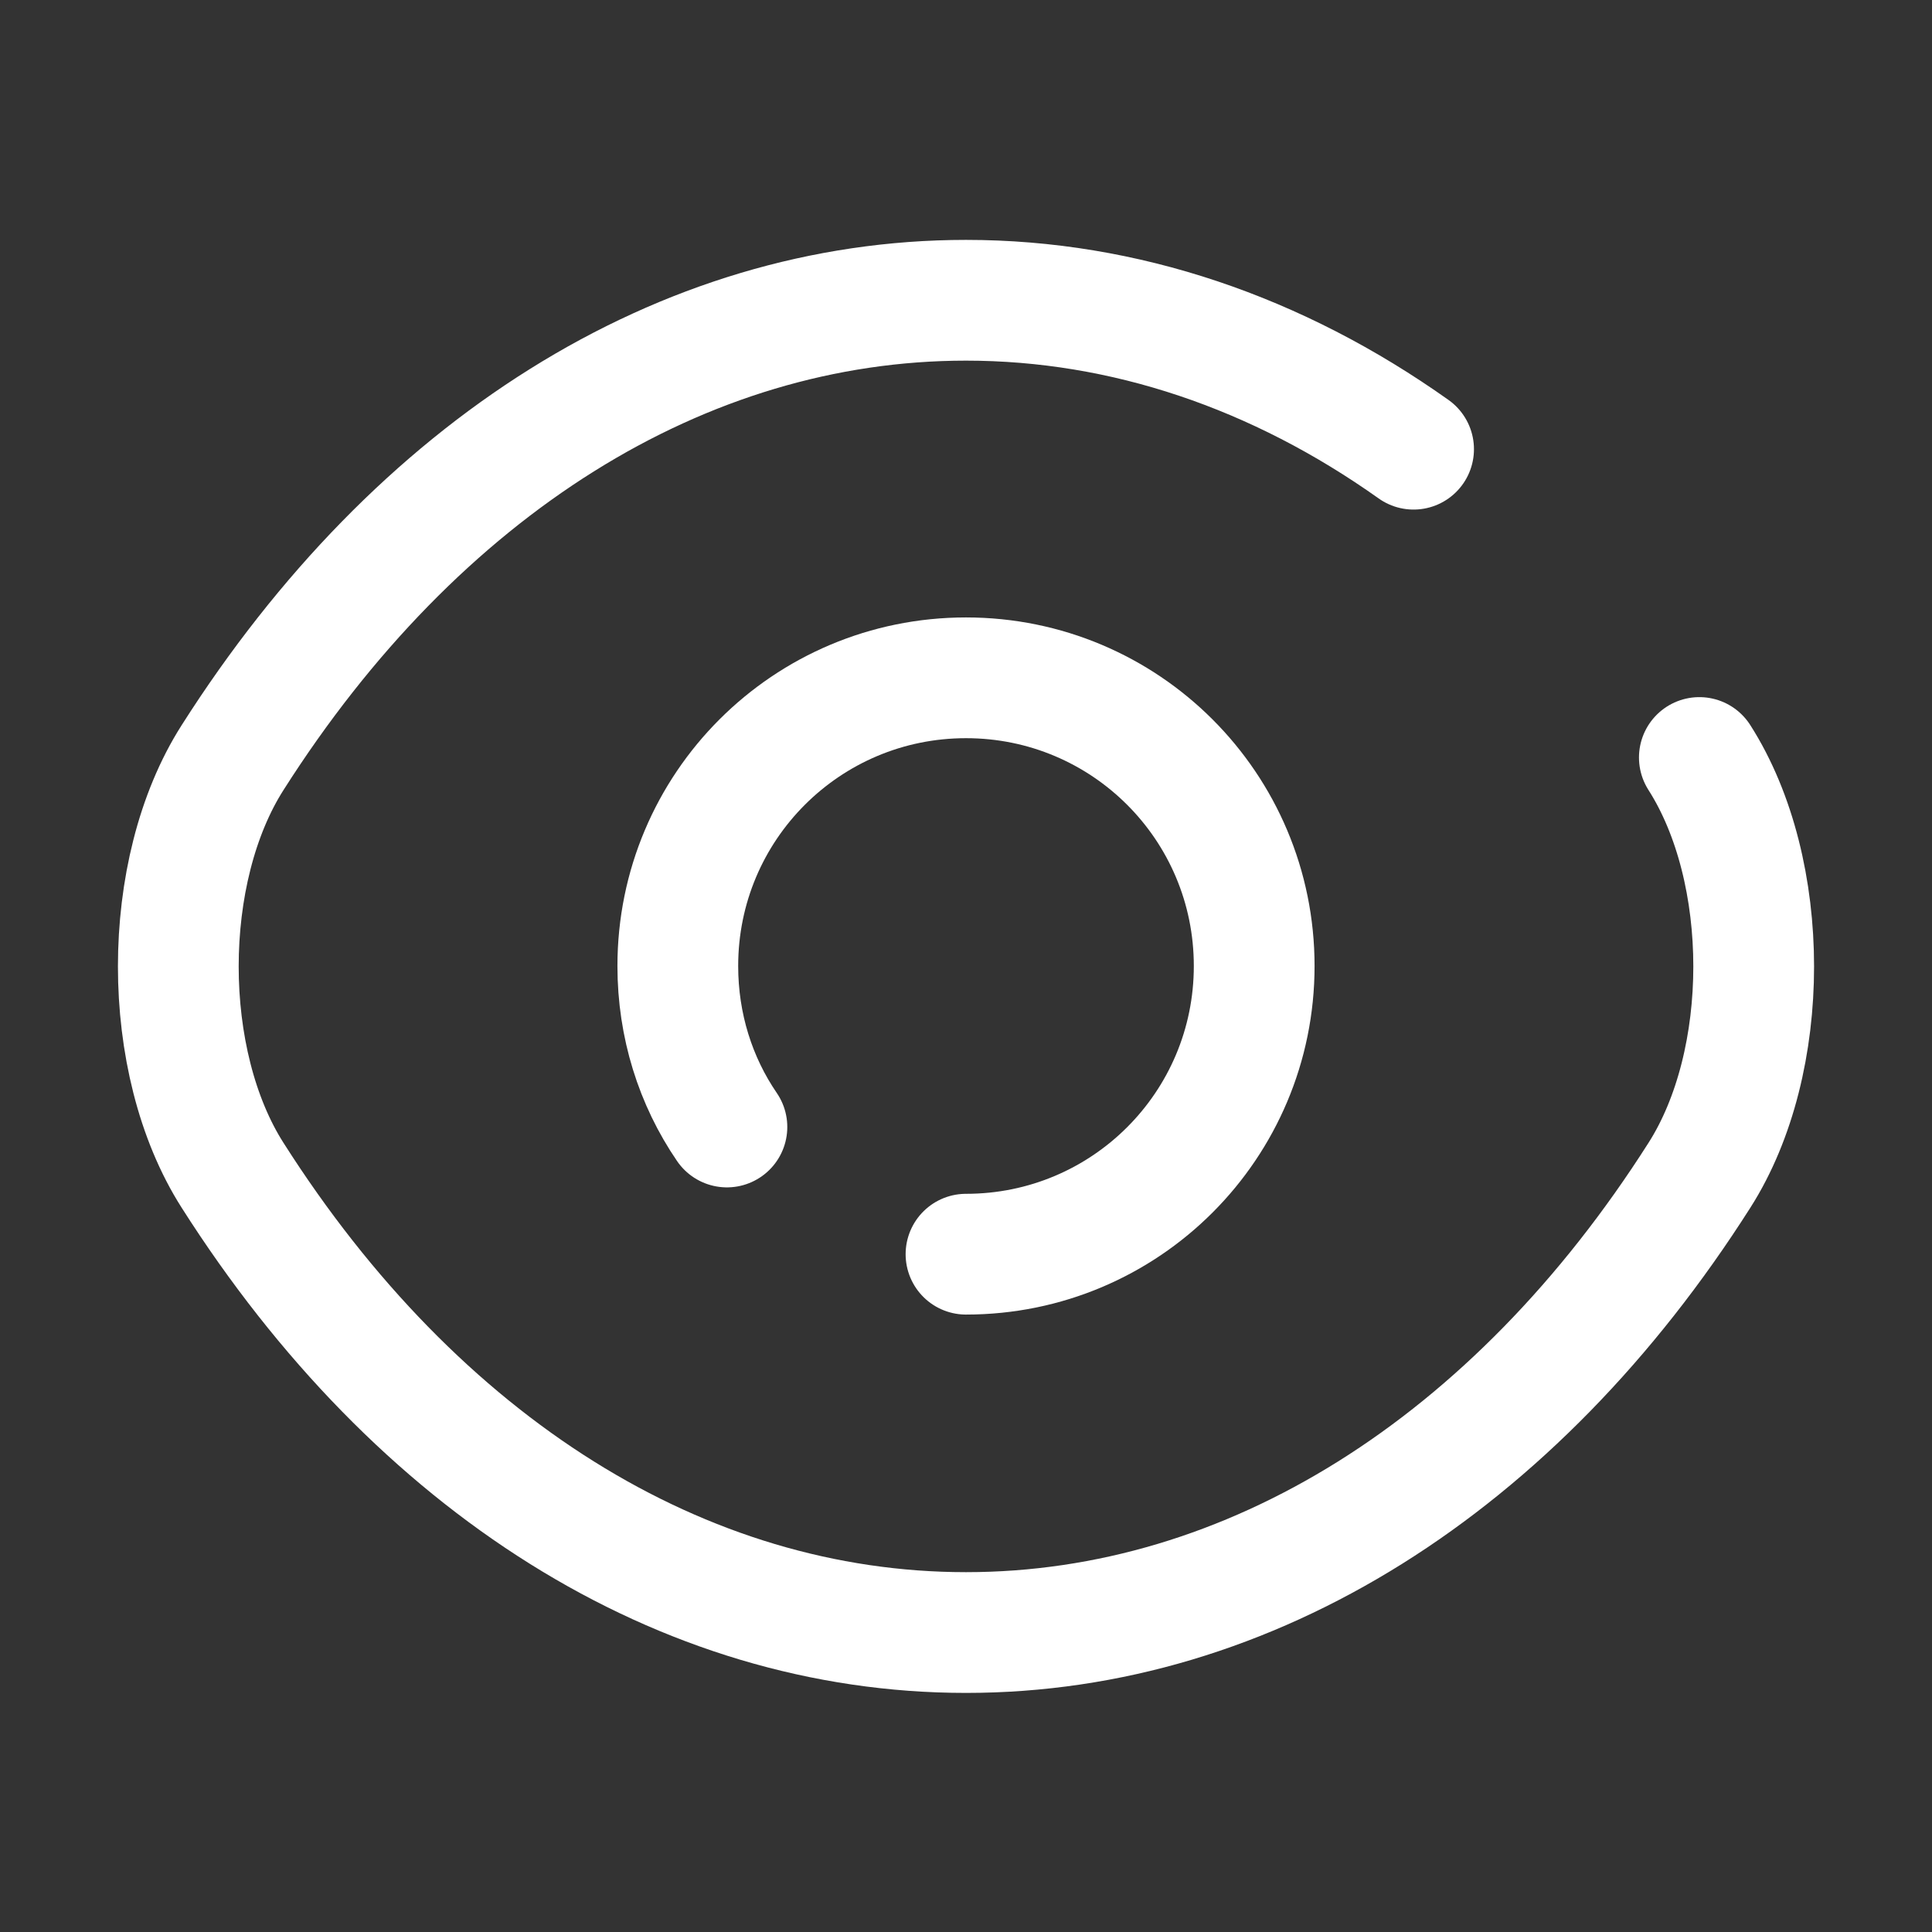
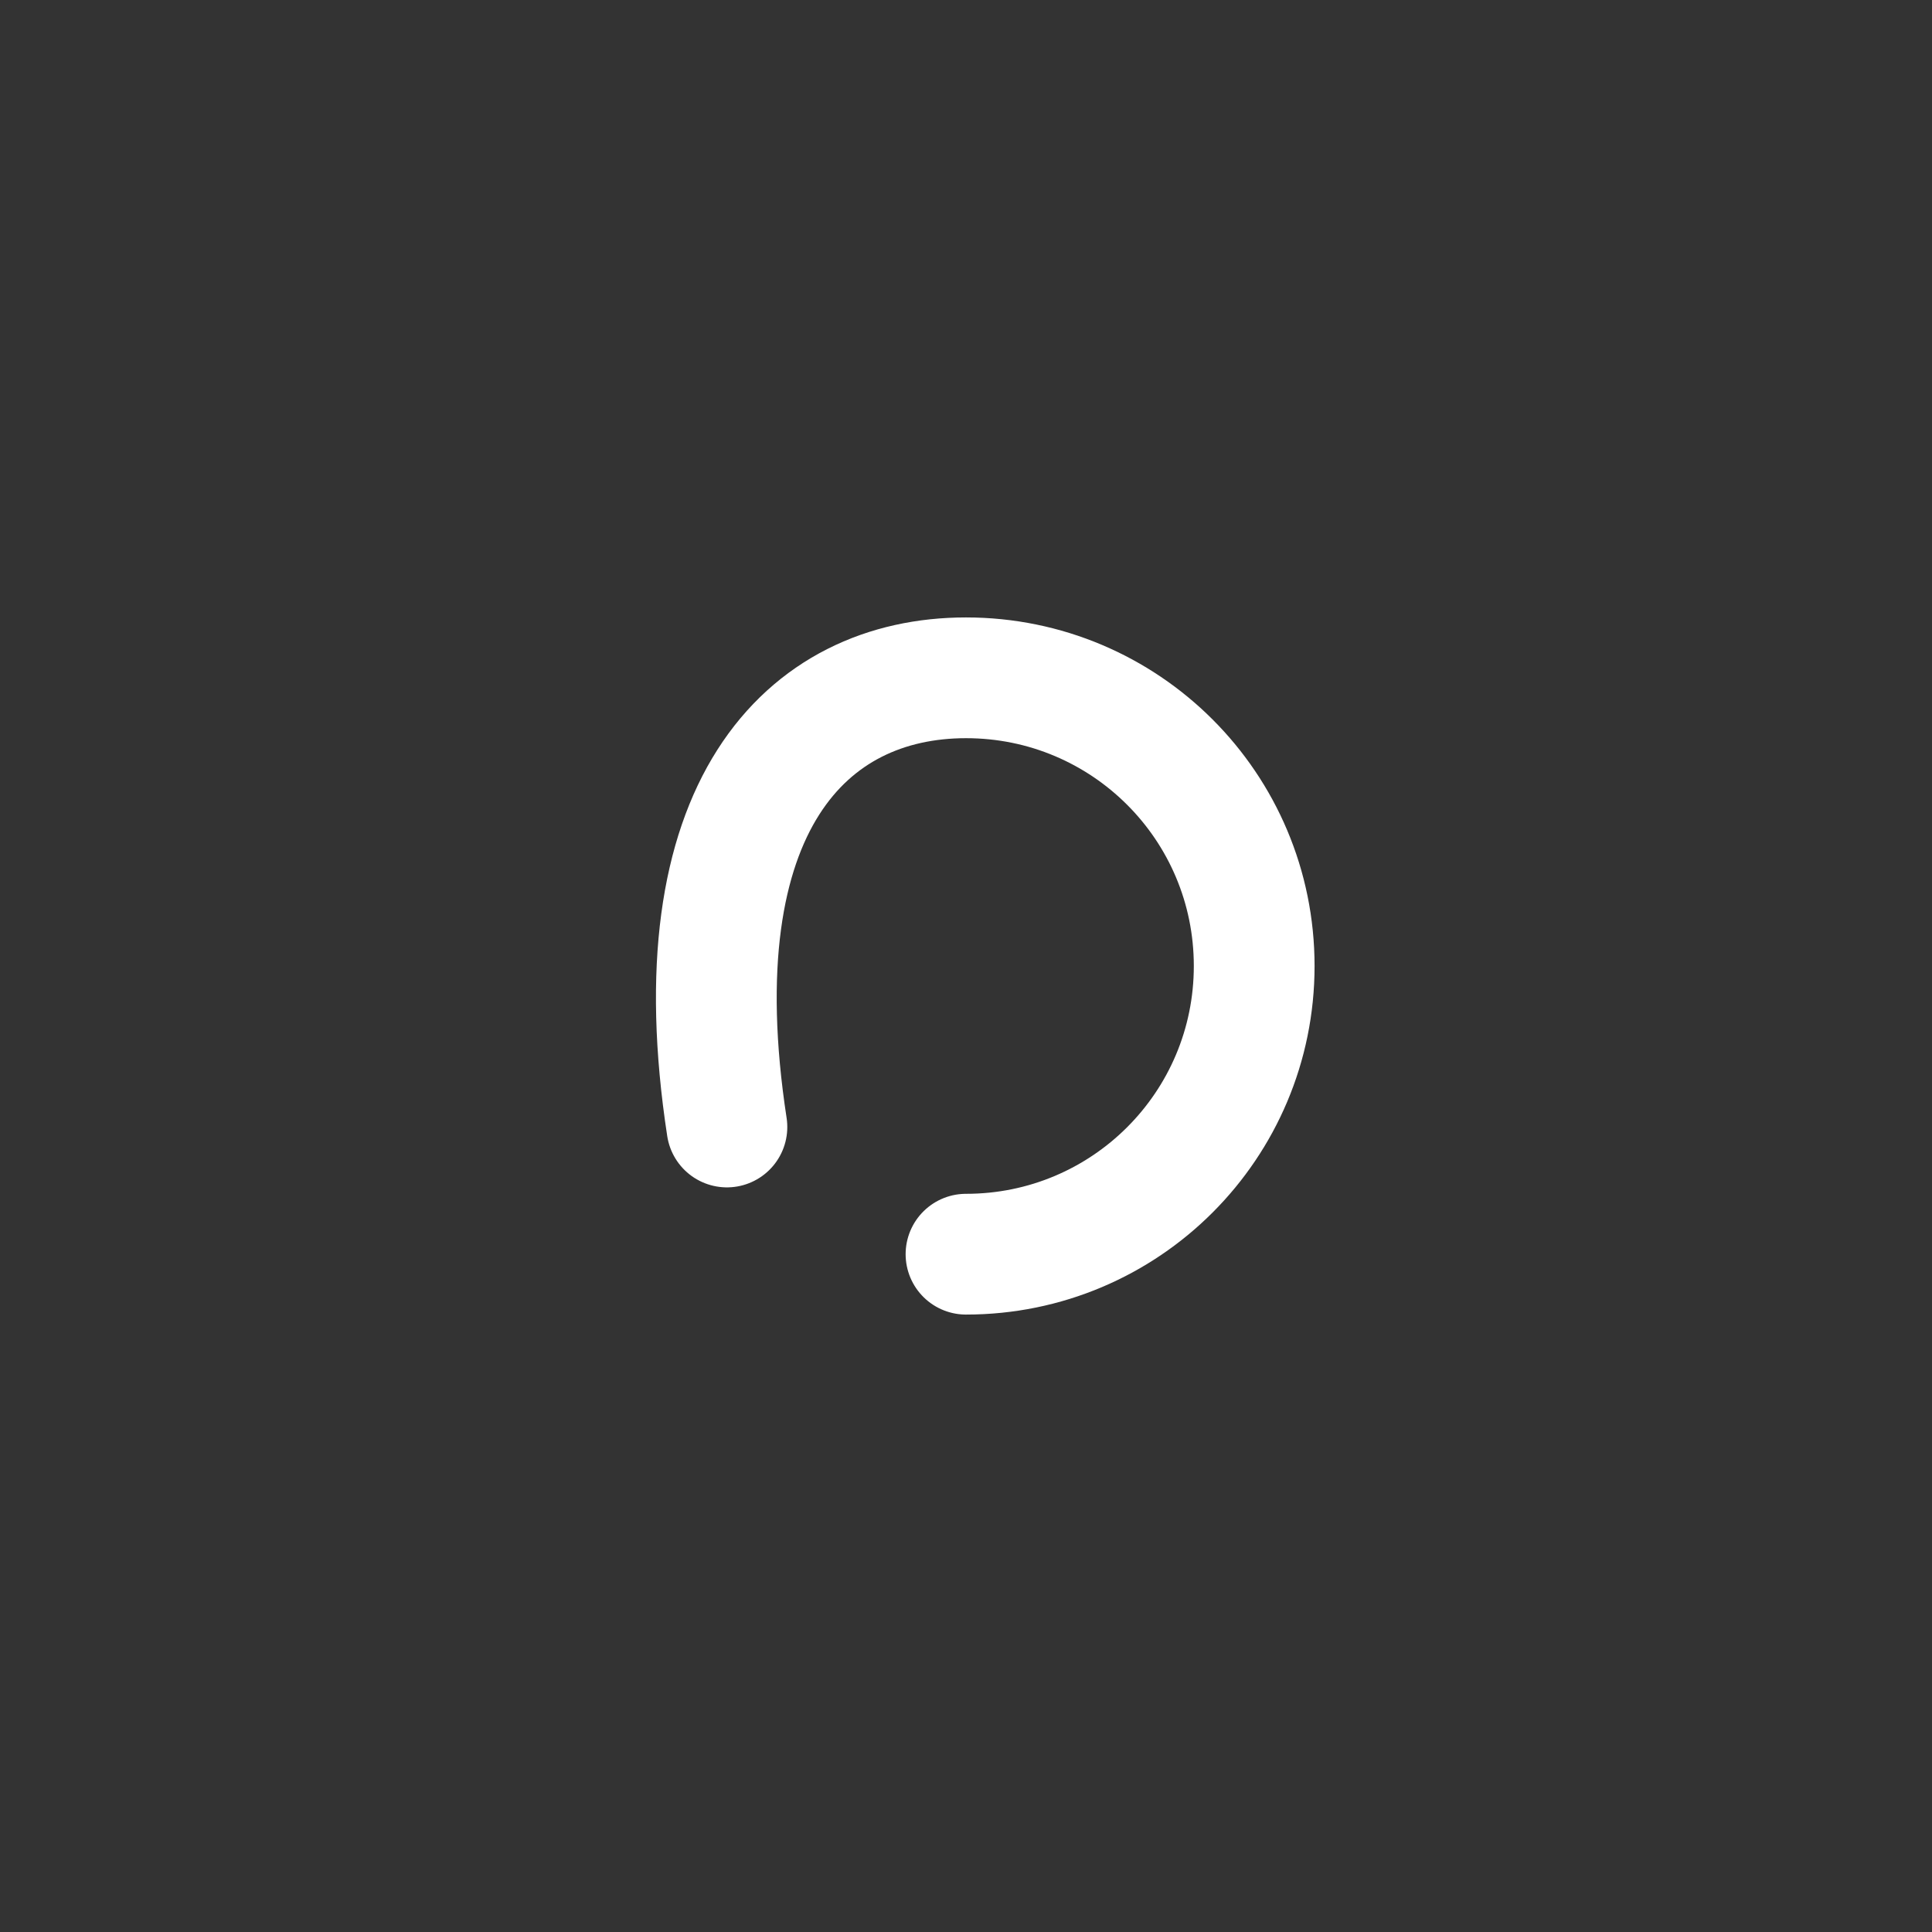
<svg xmlns="http://www.w3.org/2000/svg" width="24" height="24" viewBox="0 0 24 24" fill="none">
  <rect x="0" y="0" width="24" height="24" fill="#333333" stroke="none" />
-   <path d="M9.03 14C8.64 13.43 8.42 12.74 8.42 12C8.42 10.02 10.02 8.42 12 8.42C13.98 8.42 15.58 10.02 15.58 12C15.58 13.98 13.98 15.58 12 15.58" stroke="white" stroke-width="1.5" stroke-linecap="round" stroke-linejoin="round" />
-   <path d="M17.56 5.58C15.87 4.38 13.97 3.73 12 3.73C8.47 3.73 5.18 5.81 2.89 9.41C1.99 10.82 1.99 13.191 2.89 14.601C5.18 18.201 8.47 20.28 12 20.28C15.53 20.28 18.82 18.201 21.11 14.601C22.01 13.191 22.01 10.82 21.11 9.41" stroke="white" stroke-width="1.5" stroke-linecap="round" stroke-linejoin="round" />
+   <path d="M9.03 14C8.42 10.02 10.02 8.42 12 8.42C13.98 8.42 15.58 10.02 15.58 12C15.58 13.98 13.98 15.58 12 15.58" stroke="white" stroke-width="1.5" stroke-linecap="round" stroke-linejoin="round" />
</svg>